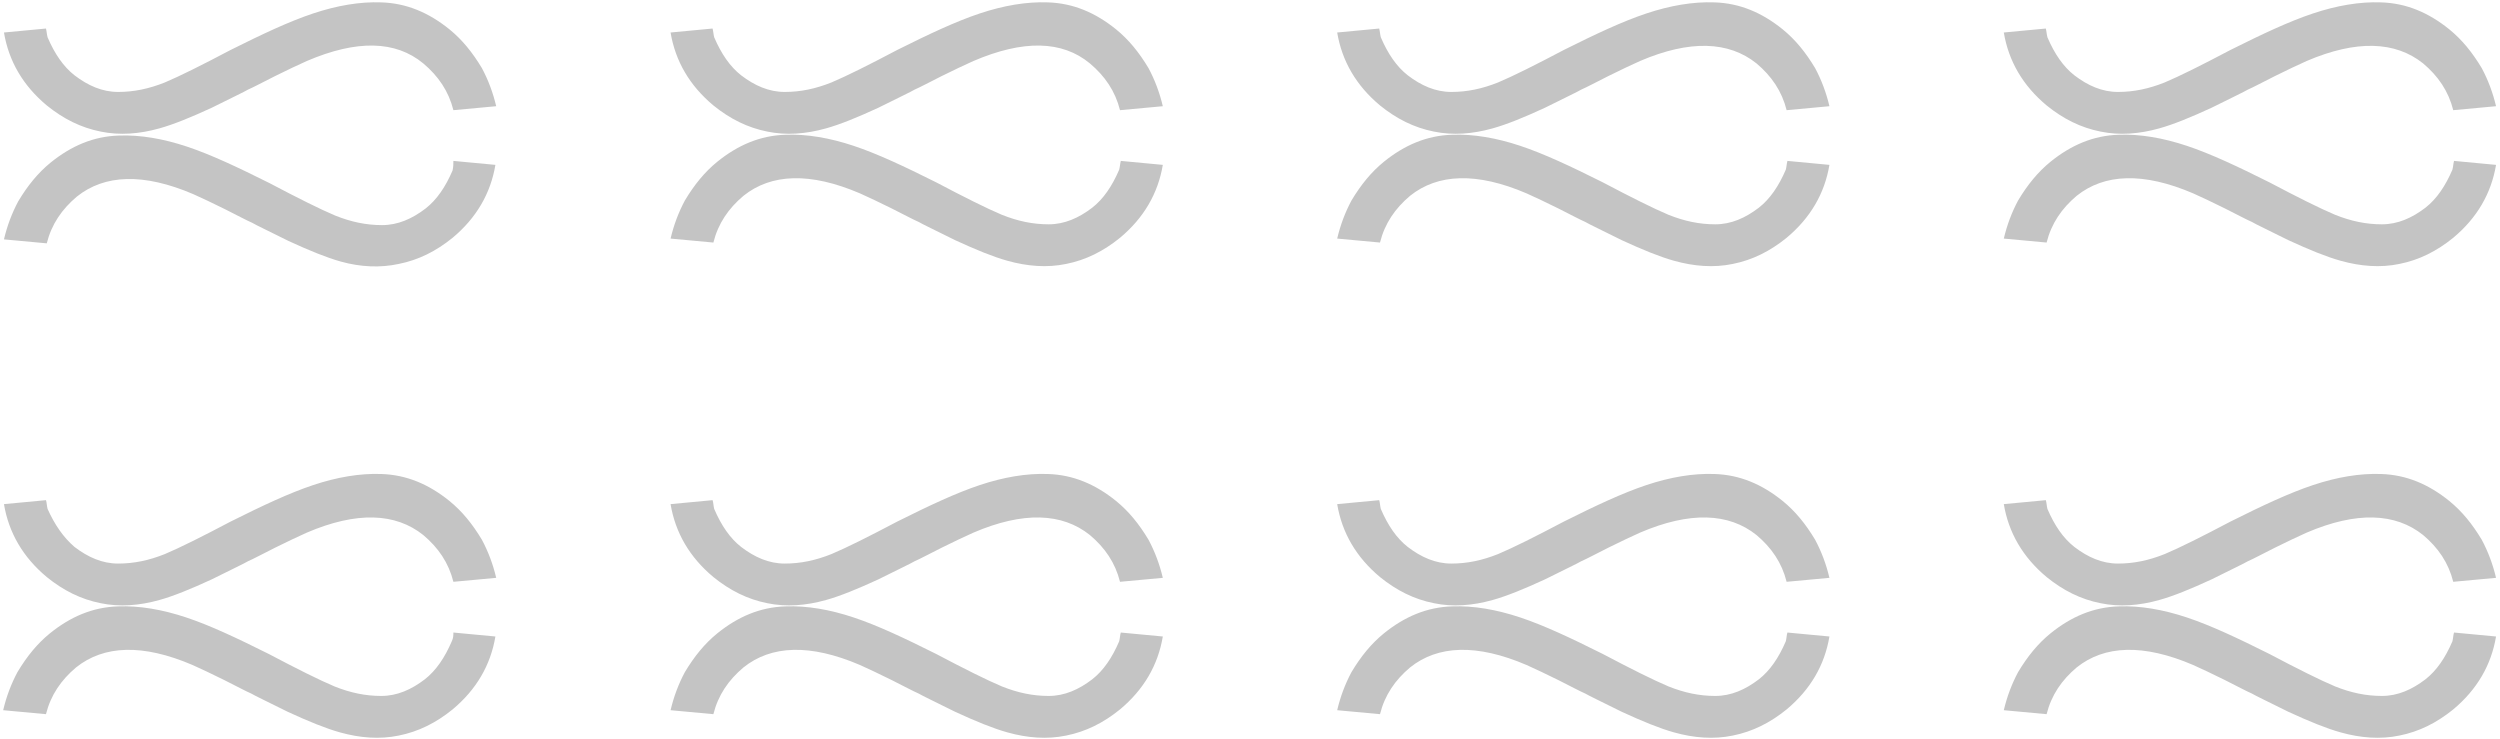
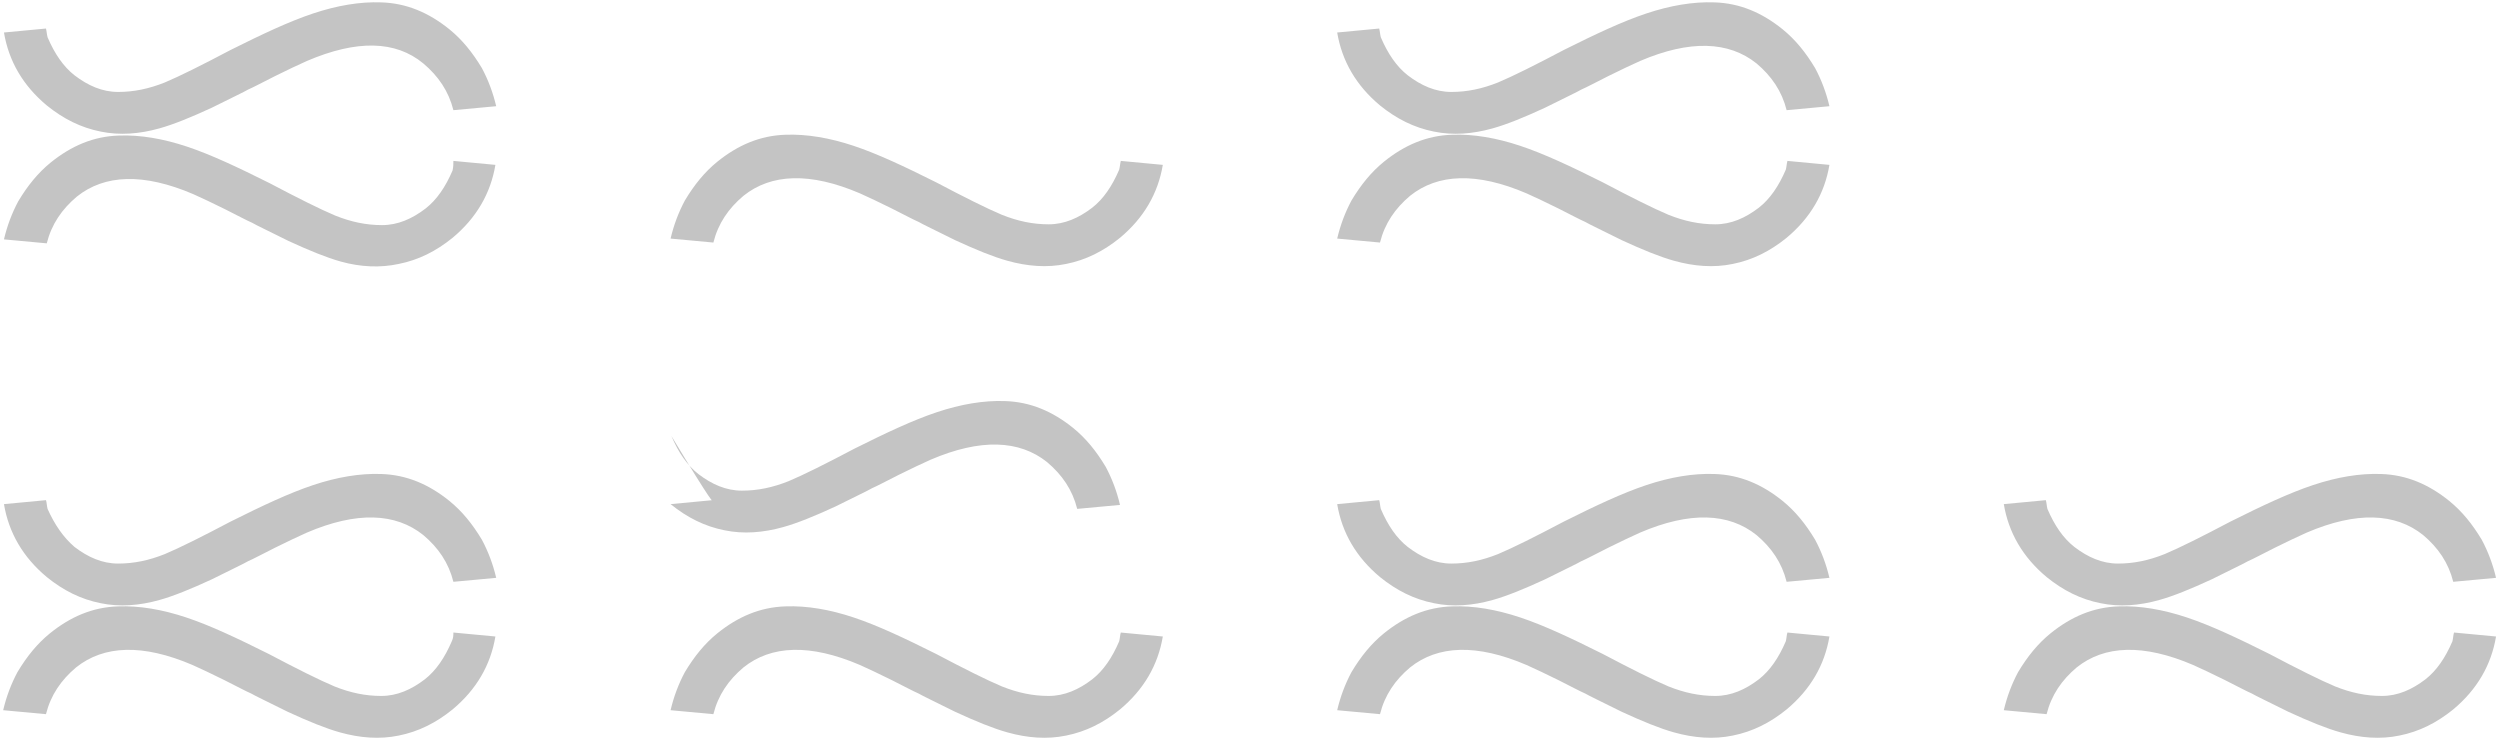
<svg xmlns="http://www.w3.org/2000/svg" id="Capa_1" x="0px" y="0px" viewBox="0 0 315.4 93.2" xml:space="preserve">
  <g>
    <g>
      <path fill="#C4C4C4" d="M5.8,3.6L0.5,4.1c0.6,3.6,2.4,6.7,5.4,9.2c2.1,1.7,4.3,2.8,6.8,3.3c2.4,0.5,4.9,0.3,7.4-0.4   c1.8-0.5,4-1.4,6.6-2.6c2.6-1.3,4.1-2,4.6-2.3c0.7-0.3,1.8-0.9,3.4-1.7c1.6-0.8,2.9-1.4,4-1.9C45,5,49.9,5.1,53.4,8   c1.9,1.6,3.2,3.5,3.8,5.9l5.4-0.5c-0.4-1.7-1-3.3-1.8-4.8c-1.2-2-2.5-3.6-4.1-4.9c-2.6-2.1-5.4-3.3-8.6-3.4   c-2.7-0.1-5.6,0.4-8.6,1.4c-3,1-6.4,2.6-10.4,4.6c-3.6,1.9-6.4,3.3-8.3,4.1c-2,0.8-3.9,1.2-5.9,1.2c-2,0-3.8-0.8-5.5-2.1   C8,8.4,6.9,6.8,6,4.7C5.9,4.3,5.9,4,5.8,3.6" />
      <path fill="#C4C4C4" d="M57.2,20.3l5.3,0.5c-0.6,3.6-2.4,6.7-5.4,9.2c-2.1,1.7-4.3,2.8-6.8,3.3C48,33.8,45.5,33.7,43,33   c-1.8-0.5-4-1.4-6.6-2.6c-2.6-1.3-4.1-2-4.6-2.3c-0.7-0.3-1.8-0.9-3.4-1.7c-1.6-0.8-2.9-1.4-4-1.9c-6.3-2.7-11.2-2.5-14.7,0.3   c-1.9,1.6-3.2,3.5-3.8,5.9l-5.4-0.5c0.4-1.7,1-3.3,1.8-4.8c1.2-2,2.5-3.6,4.1-4.9c2.6-2.1,5.4-3.3,8.6-3.4   c2.7-0.1,5.6,0.4,8.6,1.4c3,1,6.4,2.6,10.4,4.6c3.6,1.9,6.4,3.3,8.3,4.1c2,0.8,3.9,1.2,5.9,1.2c2,0,3.8-0.8,5.5-2.1   c1.4-1.1,2.5-2.7,3.4-4.8C57.2,21,57.2,20.7,57.2,20.3" />
    </g>
    <g>
-       <path fill="#C4C4C4" d="M89.9,3.6l-5.3,0.5c0.6,3.6,2.4,6.7,5.4,9.2c2.1,1.7,4.3,2.8,6.8,3.3c2.4,0.5,4.9,0.3,7.4-0.4   c1.8-0.5,4-1.4,6.6-2.6c2.6-1.3,4.1-2,4.6-2.3c0.7-0.3,1.8-0.9,3.4-1.7c1.6-0.8,2.9-1.4,4-1.9C129.1,5,134,5.1,137.5,8   c1.9,1.6,3.2,3.5,3.8,5.9l5.4-0.5c-0.4-1.7-1-3.3-1.8-4.8c-1.2-2-2.5-3.6-4.1-4.9c-2.6-2.1-5.4-3.3-8.6-3.4   c-2.7-0.1-5.6,0.4-8.6,1.4c-3,1-6.4,2.6-10.4,4.6c-3.6,1.9-6.4,3.3-8.3,4.1c-2,0.8-3.9,1.2-5.9,1.2c-2,0-3.8-0.8-5.5-2.1   c-1.4-1.1-2.5-2.7-3.4-4.8C90,4.3,90,4,89.9,3.6" />
      <path fill="#C4C4C4" d="M141.4,20.3l5.3,0.5c-0.6,3.6-2.4,6.7-5.4,9.2c-2.1,1.7-4.3,2.8-6.8,3.3c-2.4,0.5-4.9,0.3-7.4-0.4   c-1.8-0.5-4-1.4-6.6-2.6c-2.6-1.3-4.1-2-4.6-2.3c-0.7-0.3-1.8-0.9-3.4-1.7c-1.6-0.8-2.9-1.4-4-1.9c-6.3-2.7-11.2-2.5-14.7,0.3   c-1.9,1.6-3.2,3.5-3.8,5.9l-5.4-0.5c0.4-1.7,1-3.3,1.8-4.8c1.2-2,2.5-3.6,4.1-4.9c2.6-2.1,5.4-3.3,8.6-3.4   c2.7-0.1,5.6,0.4,8.6,1.4c3,1,6.4,2.6,10.4,4.6c3.6,1.9,6.4,3.3,8.3,4.1c2,0.8,3.9,1.2,5.9,1.2c2,0,3.8-0.8,5.5-2.1   c1.4-1.1,2.5-2.7,3.4-4.8C141.3,21,141.3,20.7,141.4,20.3" />
    </g>
    <g>
      <path fill="#C4C4C4" d="M174,3.6l-5.3,0.5c0.6,3.6,2.4,6.7,5.4,9.2c2.1,1.7,4.3,2.8,6.8,3.3c2.4,0.5,4.9,0.3,7.4-0.4   c1.8-0.5,4-1.4,6.6-2.6c2.6-1.3,4.1-2,4.6-2.3c0.7-0.3,1.8-0.9,3.4-1.7c1.6-0.8,2.9-1.4,4-1.9c6.3-2.7,11.2-2.5,14.7,0.3   c1.9,1.6,3.2,3.5,3.8,5.9l5.4-0.5c-0.4-1.7-1-3.3-1.8-4.8c-1.2-2-2.5-3.6-4.1-4.9c-2.6-2.1-5.4-3.3-8.6-3.4   c-2.7-0.1-5.6,0.4-8.6,1.4c-3,1-6.4,2.6-10.4,4.6c-3.6,1.9-6.4,3.3-8.3,4.1c-2,0.8-3.9,1.2-5.9,1.2c-2,0-3.8-0.8-5.5-2.1   c-1.4-1.1-2.5-2.7-3.4-4.8C174.1,4.3,174.1,4,174,3.6" />
      <path fill="#C4C4C4" d="M225.5,20.3l5.3,0.5c-0.6,3.6-2.4,6.7-5.4,9.2c-2.1,1.7-4.3,2.8-6.8,3.3c-2.4,0.5-4.9,0.3-7.4-0.4   c-1.8-0.5-4-1.4-6.6-2.6c-2.6-1.3-4.1-2-4.6-2.3c-0.7-0.3-1.8-0.9-3.4-1.7s-2.9-1.4-4-1.9c-6.3-2.7-11.2-2.5-14.7,0.3   c-1.9,1.6-3.2,3.5-3.8,5.9l-5.4-0.5c0.4-1.7,1-3.3,1.8-4.8c1.2-2,2.5-3.6,4.1-4.9c2.6-2.1,5.4-3.3,8.6-3.4   c2.7-0.1,5.6,0.4,8.6,1.4c3,1,6.4,2.6,10.4,4.6c3.6,1.9,6.4,3.3,8.3,4.1c2,0.8,3.9,1.2,5.9,1.2c2,0,3.8-0.8,5.5-2.1   c1.4-1.1,2.5-2.7,3.4-4.8C225.4,21,225.4,20.7,225.5,20.3" />
    </g>
    <g>
-       <path fill="#C4C4C4" d="M258.1,3.6l-5.3,0.5c0.6,3.6,2.4,6.7,5.4,9.2c2.1,1.7,4.3,2.8,6.8,3.3c2.4,0.5,4.9,0.3,7.4-0.4   c1.8-0.5,4-1.4,6.6-2.6c2.6-1.3,4.1-2,4.6-2.3c0.7-0.3,1.8-0.9,3.4-1.7c1.6-0.8,2.9-1.4,4-1.9c6.3-2.7,11.2-2.5,14.7,0.3   c1.9,1.6,3.2,3.5,3.8,5.9l5.4-0.5c-0.4-1.7-1-3.3-1.8-4.8c-1.2-2-2.5-3.6-4.1-4.9c-2.6-2.1-5.4-3.3-8.6-3.4   c-2.7-0.1-5.6,0.4-8.6,1.4c-3,1-6.4,2.6-10.4,4.6c-3.6,1.9-6.4,3.3-8.3,4.1c-2,0.8-3.9,1.2-5.9,1.2c-2,0-3.8-0.8-5.5-2.1   c-1.4-1.1-2.5-2.7-3.4-4.8C258.2,4.3,258.2,4,258.1,3.6" />
-       <path fill="#C4C4C4" d="M309.6,20.3l5.3,0.5c-0.6,3.6-2.4,6.7-5.4,9.2c-2.1,1.7-4.3,2.8-6.8,3.3c-2.4,0.5-4.9,0.3-7.4-0.4   c-1.8-0.5-4-1.4-6.6-2.6c-2.6-1.3-4.1-2-4.6-2.3c-0.7-0.3-1.8-0.9-3.4-1.7s-2.9-1.4-4-1.9c-6.3-2.7-11.2-2.5-14.7,0.3   c-1.9,1.6-3.2,3.5-3.8,5.9l-5.4-0.5c0.4-1.7,1-3.3,1.8-4.8c1.2-2,2.5-3.6,4.1-4.9c2.6-2.1,5.4-3.3,8.6-3.4   c2.7-0.1,5.6,0.4,8.6,1.4c3,1,6.4,2.6,10.4,4.6c3.6,1.9,6.4,3.3,8.3,4.1c2,0.8,3.9,1.2,5.9,1.2c2,0,3.8-0.8,5.5-2.1   c1.4-1.1,2.5-2.7,3.4-4.8C309.5,21,309.5,20.7,309.6,20.3" />
-     </g>
+       </g>
    <g>
      <path fill="#C4C4C4" d="M5.8,63.1l-5.3,0.5c0.6,3.6,2.4,6.7,5.4,9.2c2.1,1.7,4.3,2.8,6.8,3.3c2.4,0.5,4.9,0.3,7.4-0.4   c1.8-0.5,4-1.4,6.6-2.6c2.6-1.3,4.1-2,4.6-2.3c0.7-0.3,1.8-0.9,3.4-1.7c1.6-0.8,2.9-1.4,4-1.9c6.3-2.7,11.2-2.5,14.7,0.3   c1.9,1.6,3.2,3.5,3.8,5.9l5.4-0.5c-0.4-1.7-1-3.3-1.8-4.8c-1.2-2-2.5-3.6-4.1-4.9c-2.6-2.1-5.4-3.3-8.6-3.4   c-2.7-0.1-5.6,0.4-8.6,1.4c-3,1-6.4,2.6-10.4,4.6c-3.6,1.9-6.4,3.3-8.3,4.1c-2,0.8-3.9,1.2-5.9,1.2c-2,0-3.8-0.8-5.5-2.1   C8,67.8,6.9,66.2,6,64.2C5.9,63.8,5.9,63.4,5.8,63.1" />
      <path fill="#C4C4C4" d="M57.2,79.8l5.3,0.5c-0.6,3.6-2.4,6.7-5.4,9.2c-2.1,1.7-4.3,2.8-6.8,3.3c-2.4,0.5-4.9,0.3-7.4-0.4   c-1.8-0.5-4-1.4-6.6-2.6c-2.6-1.3-4.1-2-4.6-2.3c-0.7-0.3-1.8-0.9-3.4-1.7c-1.6-0.8-2.9-1.4-4-1.9c-6.3-2.7-11.2-2.5-14.7,0.3   c-1.9,1.6-3.2,3.5-3.8,5.9l-5.4-0.5c0.4-1.7,1-3.3,1.8-4.8c1.2-2,2.5-3.6,4.1-4.9c2.6-2.1,5.4-3.3,8.6-3.4   c2.7-0.1,5.6,0.4,8.6,1.4c3,1,6.4,2.6,10.4,4.6c3.6,1.9,6.4,3.3,8.3,4.1c2,0.8,3.9,1.2,5.9,1.2c2,0,3.8-0.8,5.5-2.1   c1.4-1.1,2.5-2.7,3.4-4.8C57.2,80.5,57.2,80.1,57.2,79.8" />
    </g>
    <g>
-       <path fill="#C4C4C4" d="M89.9,63.1l-5.3,0.5c0.6,3.6,2.4,6.7,5.4,9.2c2.1,1.7,4.3,2.8,6.8,3.3c2.4,0.5,4.9,0.3,7.4-0.4   c1.8-0.5,4-1.4,6.6-2.6c2.6-1.3,4.1-2,4.6-2.3c0.7-0.3,1.8-0.9,3.4-1.7c1.6-0.8,2.9-1.4,4-1.9c6.3-2.7,11.2-2.5,14.7,0.3   c1.9,1.6,3.2,3.5,3.8,5.9l5.4-0.5c-0.4-1.7-1-3.3-1.8-4.8c-1.2-2-2.5-3.6-4.1-4.9c-2.6-2.1-5.4-3.3-8.6-3.4   c-2.7-0.1-5.6,0.4-8.6,1.4c-3,1-6.4,2.6-10.4,4.6c-3.6,1.9-6.4,3.3-8.3,4.1c-2,0.8-3.9,1.2-5.9,1.2c-2,0-3.8-0.8-5.5-2.1   c-1.4-1.1-2.5-2.7-3.4-4.8C90,63.8,90,63.4,89.9,63.1" />
+       <path fill="#C4C4C4" d="M89.9,63.1l-5.3,0.5c2.1,1.7,4.3,2.8,6.8,3.3c2.4,0.5,4.9,0.3,7.4-0.4   c1.8-0.5,4-1.4,6.6-2.6c2.6-1.3,4.1-2,4.6-2.3c0.7-0.3,1.8-0.9,3.4-1.7c1.6-0.8,2.9-1.4,4-1.9c6.3-2.7,11.2-2.5,14.7,0.3   c1.9,1.6,3.2,3.5,3.8,5.9l5.4-0.5c-0.4-1.7-1-3.3-1.8-4.8c-1.2-2-2.5-3.6-4.1-4.9c-2.6-2.1-5.4-3.3-8.6-3.4   c-2.7-0.1-5.6,0.4-8.6,1.4c-3,1-6.4,2.6-10.4,4.6c-3.6,1.9-6.4,3.3-8.3,4.1c-2,0.8-3.9,1.2-5.9,1.2c-2,0-3.8-0.8-5.5-2.1   c-1.4-1.1-2.5-2.7-3.4-4.8C90,63.8,90,63.4,89.9,63.1" />
      <path fill="#C4C4C4" d="M141.4,79.8l5.3,0.5c-0.6,3.6-2.4,6.7-5.4,9.2c-2.1,1.7-4.3,2.8-6.8,3.3c-2.4,0.5-4.9,0.3-7.4-0.4   c-1.8-0.5-4-1.4-6.6-2.6c-2.6-1.3-4.1-2-4.6-2.3c-0.7-0.3-1.8-0.9-3.4-1.7c-1.6-0.8-2.9-1.4-4-1.9c-6.3-2.7-11.2-2.5-14.7,0.3   c-1.9,1.6-3.2,3.5-3.8,5.9l-5.4-0.5c0.4-1.7,1-3.3,1.8-4.8c1.2-2,2.5-3.6,4.1-4.9c2.6-2.1,5.4-3.3,8.6-3.4   c2.7-0.1,5.6,0.4,8.6,1.4c3,1,6.4,2.6,10.4,4.6c3.6,1.9,6.4,3.3,8.3,4.1c2,0.8,3.9,1.2,5.9,1.2c2,0,3.8-0.8,5.5-2.1   c1.4-1.1,2.5-2.7,3.4-4.8C141.3,80.5,141.3,80.1,141.4,79.8" />
    </g>
    <g>
      <path fill="#C4C4C4" d="M174,63.1l-5.3,0.5c0.6,3.6,2.4,6.7,5.4,9.2c2.1,1.7,4.3,2.8,6.8,3.3c2.4,0.5,4.9,0.3,7.4-0.4   c1.8-0.5,4-1.4,6.6-2.6c2.6-1.3,4.1-2,4.6-2.3c0.7-0.3,1.8-0.9,3.4-1.7c1.6-0.8,2.9-1.4,4-1.9c6.3-2.7,11.2-2.5,14.7,0.3   c1.9,1.6,3.2,3.5,3.8,5.9l5.4-0.5c-0.4-1.7-1-3.3-1.8-4.8c-1.2-2-2.5-3.6-4.1-4.9c-2.6-2.1-5.4-3.3-8.6-3.4   c-2.7-0.1-5.6,0.4-8.6,1.4c-3,1-6.4,2.6-10.4,4.6c-3.6,1.9-6.4,3.3-8.3,4.1c-2,0.8-3.9,1.2-5.9,1.2c-2,0-3.8-0.8-5.5-2.1   c-1.4-1.1-2.5-2.7-3.4-4.8C174.1,63.8,174.1,63.4,174,63.1" />
      <path fill="#C4C4C4" d="M225.5,79.8l5.3,0.5c-0.6,3.6-2.4,6.7-5.4,9.2c-2.1,1.7-4.3,2.8-6.8,3.3c-2.4,0.5-4.9,0.3-7.4-0.4   c-1.8-0.5-4-1.4-6.6-2.6c-2.6-1.3-4.1-2-4.6-2.3c-0.7-0.3-1.8-0.9-3.4-1.7c-1.6-0.8-2.9-1.4-4-1.9c-6.3-2.7-11.2-2.5-14.7,0.3   c-1.9,1.6-3.2,3.5-3.8,5.9l-5.4-0.5c0.4-1.7,1-3.3,1.8-4.8c1.2-2,2.5-3.6,4.1-4.9c2.6-2.1,5.4-3.3,8.6-3.4   c2.7-0.1,5.6,0.4,8.6,1.4c3,1,6.4,2.6,10.4,4.6c3.6,1.9,6.4,3.3,8.3,4.1c2,0.8,3.9,1.2,5.9,1.2c2,0,3.8-0.8,5.5-2.1   c1.4-1.1,2.5-2.7,3.4-4.8C225.4,80.5,225.4,80.1,225.5,79.8" />
    </g>
    <g>
      <path fill="#C4C4C4" d="M258.1,63.1l-5.3,0.5c0.6,3.6,2.4,6.7,5.4,9.2c2.1,1.7,4.3,2.8,6.8,3.3c2.4,0.5,4.9,0.3,7.4-0.4   c1.8-0.5,4-1.4,6.6-2.6c2.6-1.3,4.1-2,4.6-2.3c0.7-0.3,1.8-0.9,3.4-1.7c1.6-0.8,2.9-1.4,4-1.9c6.3-2.7,11.2-2.5,14.7,0.3   c1.9,1.6,3.2,3.5,3.8,5.9l5.4-0.5c-0.4-1.7-1-3.3-1.8-4.8c-1.2-2-2.5-3.6-4.1-4.9c-2.6-2.1-5.4-3.3-8.6-3.4   c-2.7-0.1-5.6,0.4-8.6,1.4c-3,1-6.4,2.6-10.4,4.6c-3.6,1.9-6.4,3.3-8.3,4.1c-2,0.8-3.9,1.2-5.9,1.2c-2,0-3.8-0.8-5.5-2.1   c-1.4-1.1-2.5-2.7-3.4-4.8C258.2,63.8,258.2,63.4,258.1,63.1" />
      <path fill="#C4C4C4" d="M309.6,79.8l5.3,0.5c-0.6,3.6-2.4,6.7-5.4,9.2c-2.1,1.7-4.3,2.8-6.8,3.3c-2.4,0.5-4.9,0.3-7.4-0.4   c-1.8-0.5-4-1.4-6.6-2.6c-2.6-1.3-4.1-2-4.6-2.3c-0.7-0.3-1.8-0.9-3.4-1.7c-1.6-0.8-2.9-1.4-4-1.9c-6.3-2.7-11.2-2.5-14.7,0.3   c-1.9,1.6-3.2,3.5-3.8,5.9l-5.4-0.5c0.4-1.7,1-3.3,1.8-4.8c1.2-2,2.5-3.6,4.1-4.9c2.6-2.1,5.4-3.3,8.6-3.4   c2.7-0.1,5.6,0.4,8.6,1.4c3,1,6.4,2.6,10.4,4.6c3.6,1.9,6.4,3.3,8.3,4.1c2,0.8,3.9,1.2,5.9,1.2c2,0,3.8-0.8,5.5-2.1   c1.4-1.1,2.5-2.7,3.4-4.8C309.5,80.5,309.5,80.1,309.6,79.8" />
    </g>
  </g>
</svg>